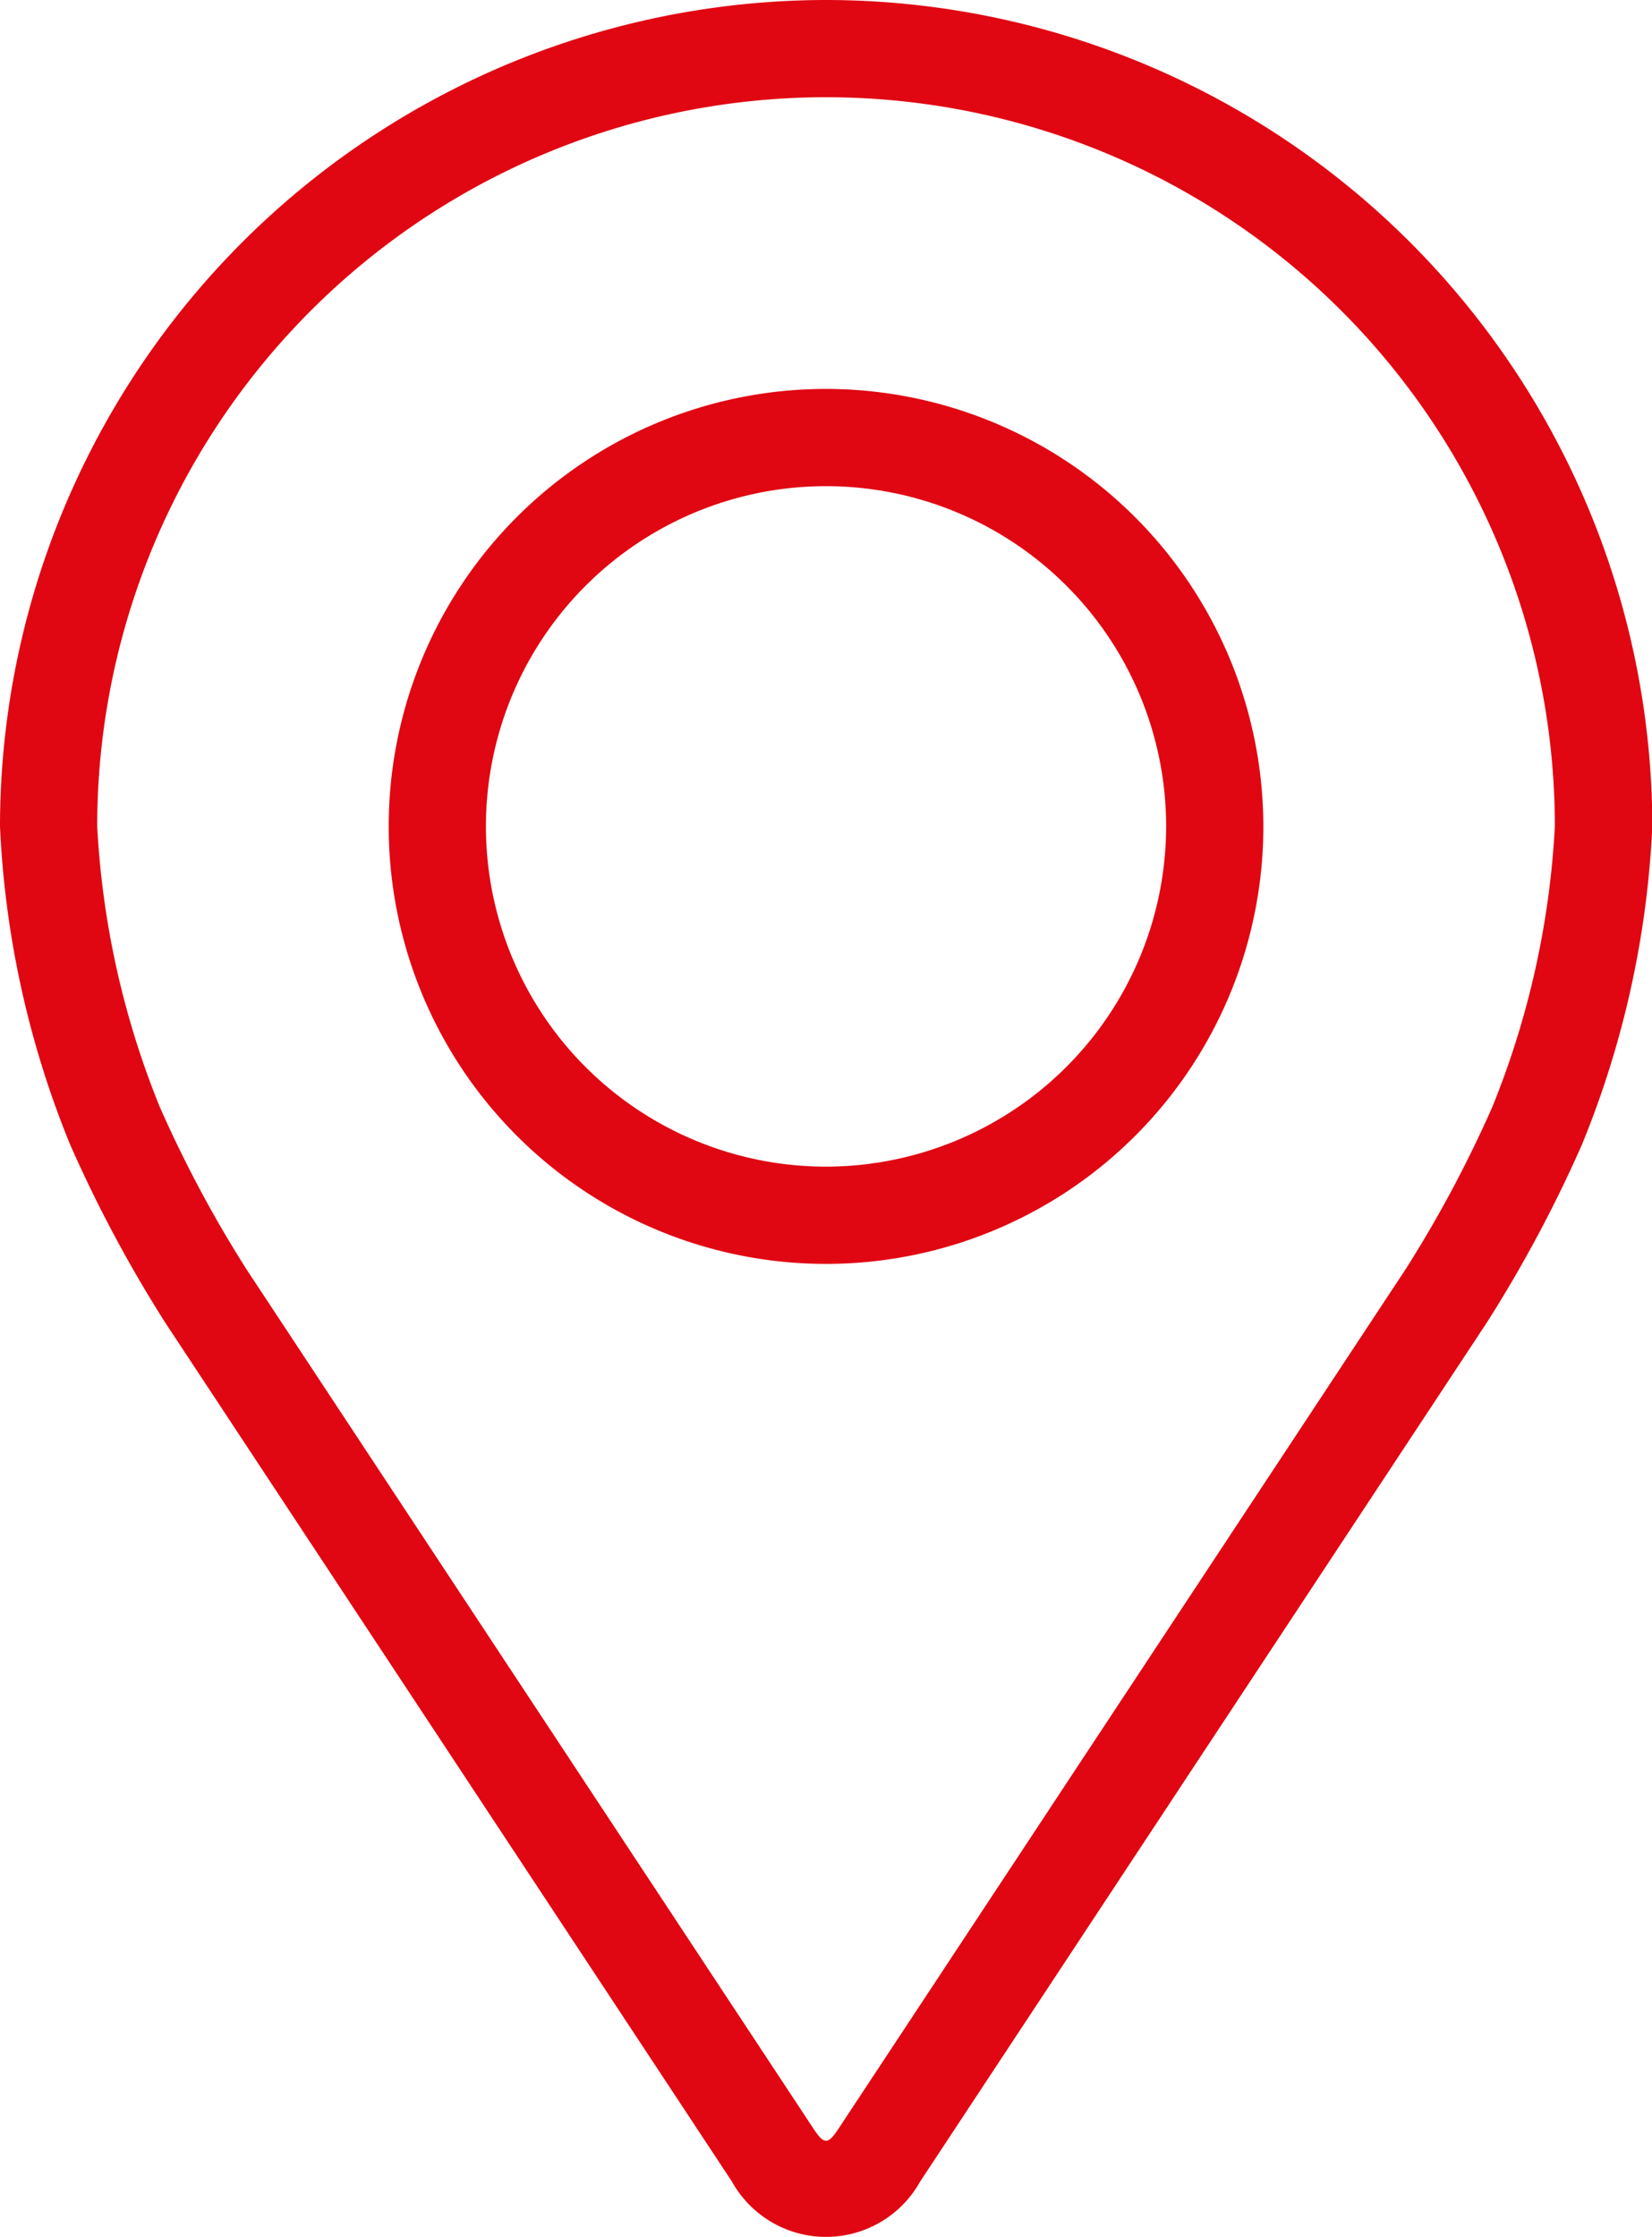
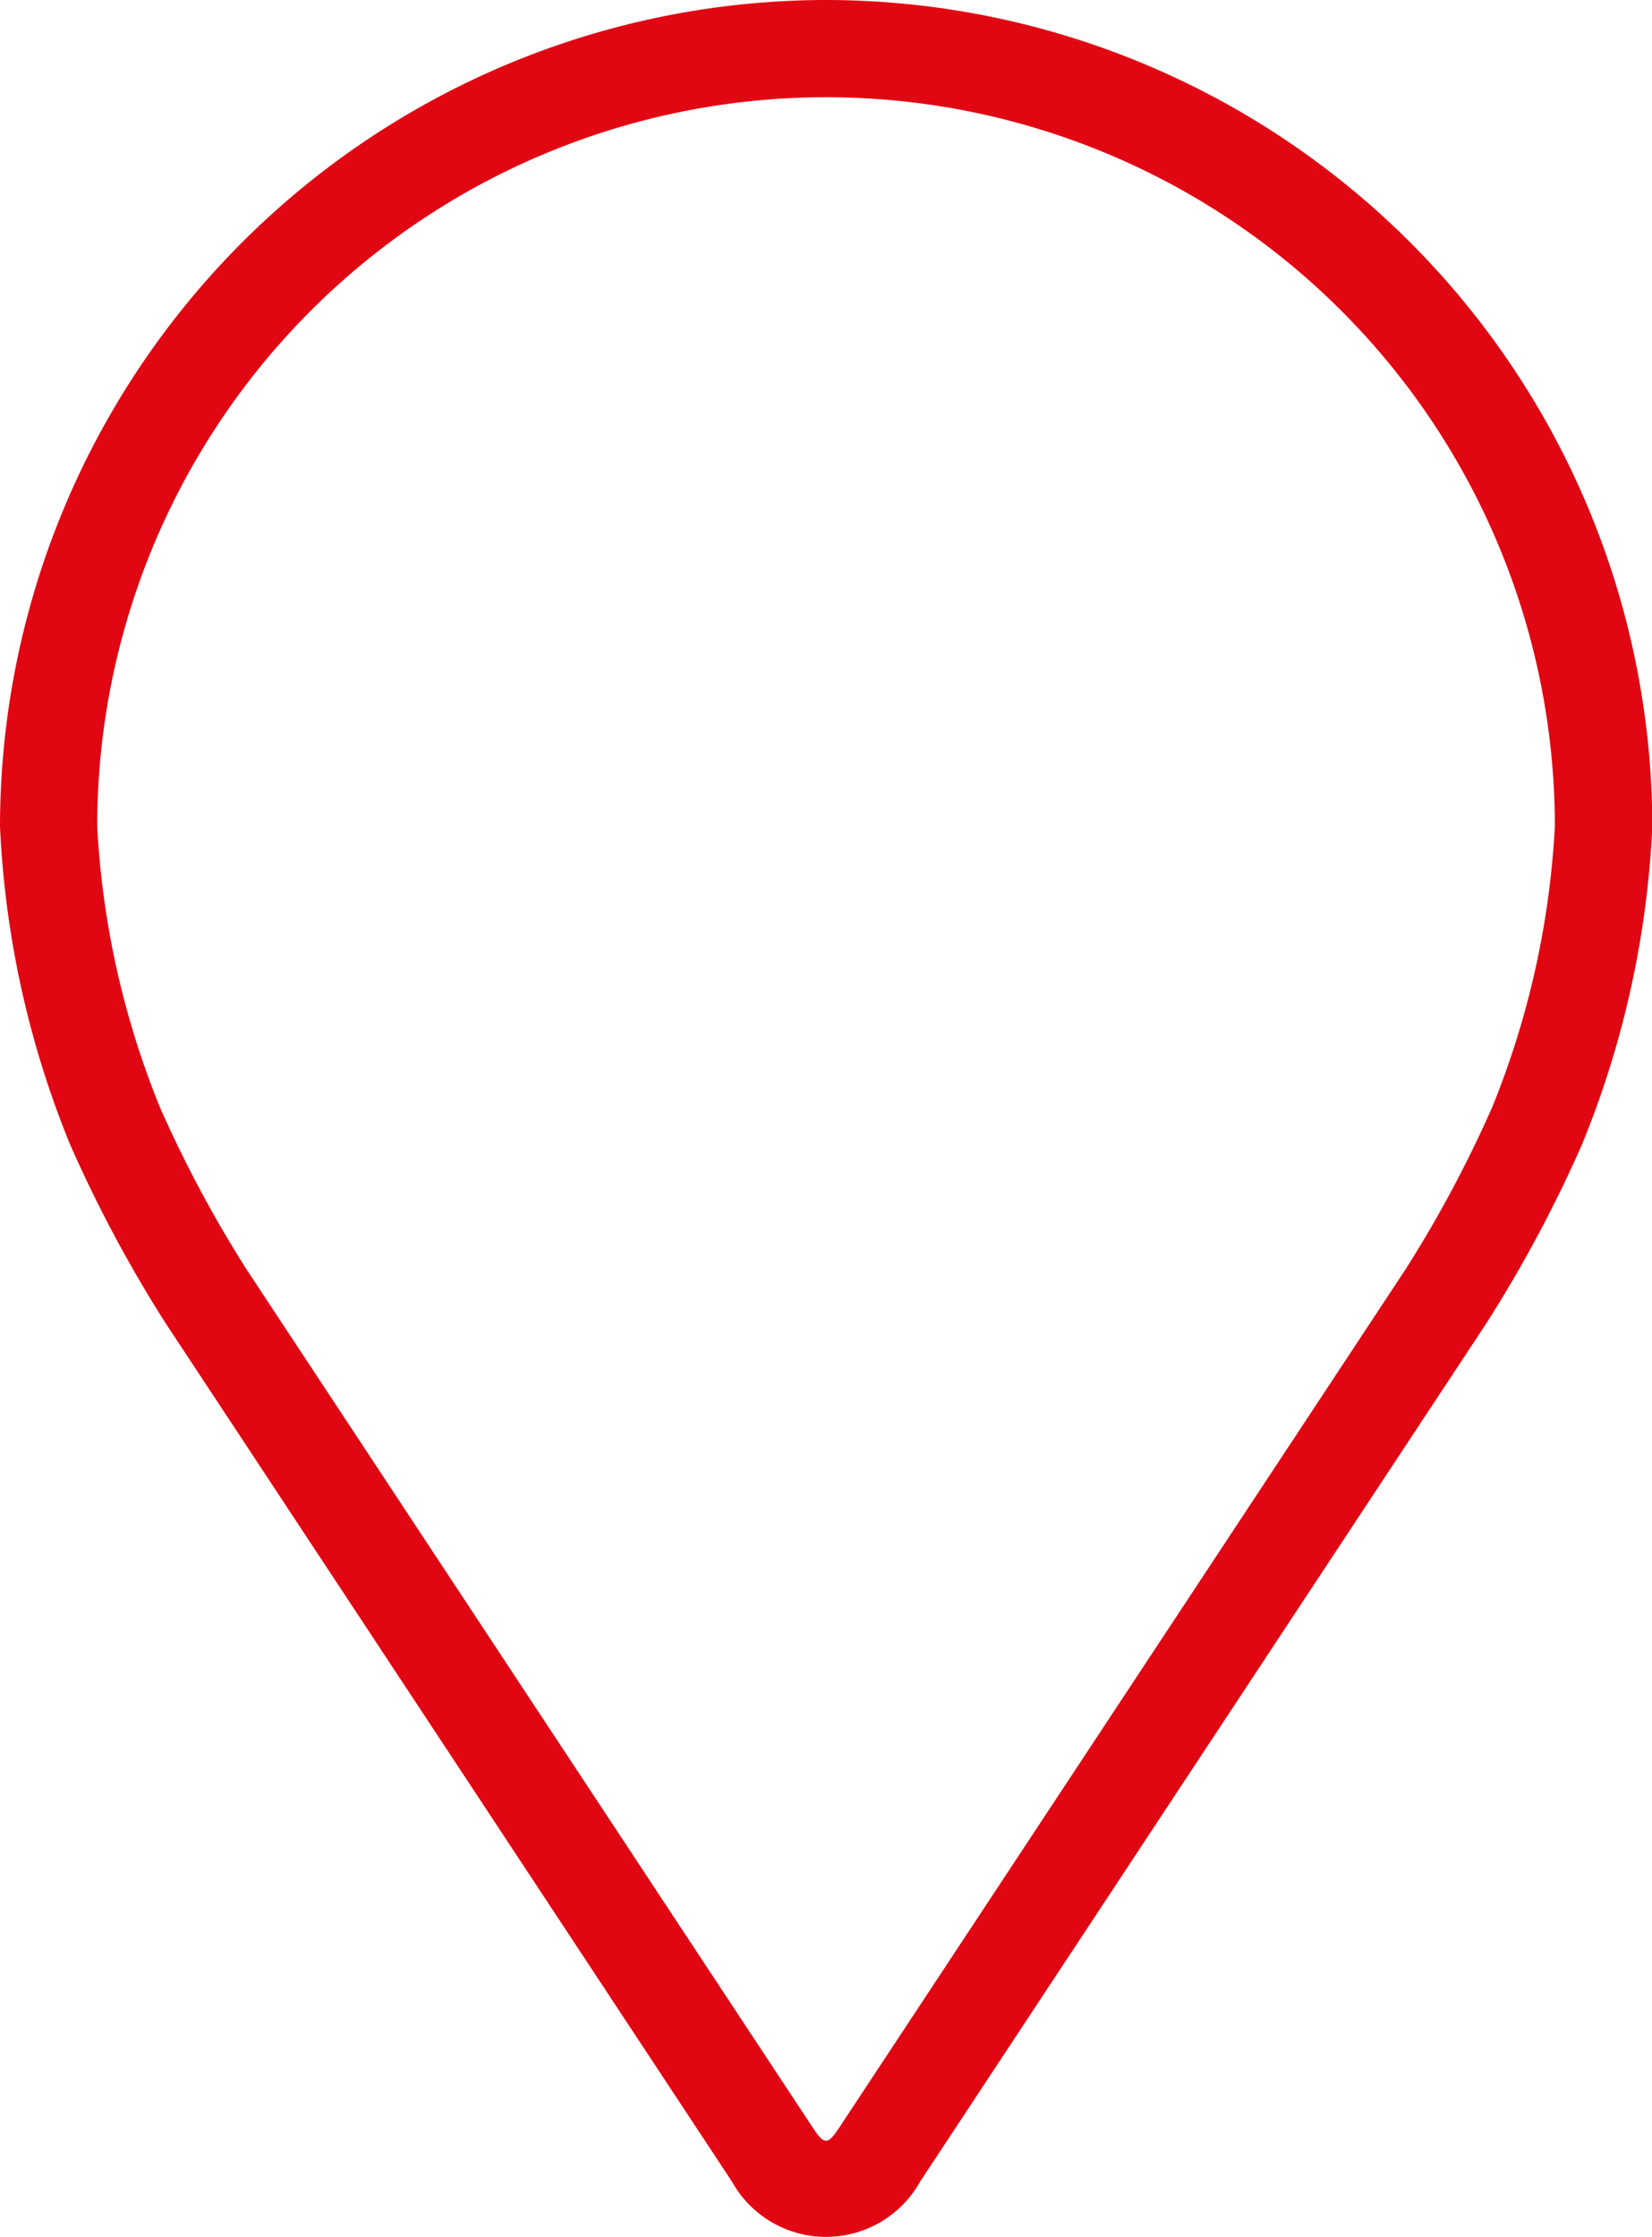
<svg xmlns="http://www.w3.org/2000/svg" width="26.715" height="36.16" viewBox="0 0 26.715 36.16">
  <g transform="translate(-48.08)">
    <g transform="translate(48.08)">
      <g transform="translate(0)">
        <path d="M61.438,0A13.373,13.373,0,0,0,48.08,13.358,15.411,15.411,0,0,0,49.213,18.5a21.541,21.541,0,0,0,1.544,2.888l9.159,13.877a1.742,1.742,0,0,0,3.044,0l9.159-13.878A21.451,21.451,0,0,0,73.663,18.5,15.408,15.408,0,0,0,74.8,13.358,13.373,13.373,0,0,0,61.438,0ZM72.214,17.891a19.737,19.737,0,0,1-1.407,2.632L61.647,34.4c-.181.274-.238.274-.419,0L52.069,20.523a19.747,19.747,0,0,1-1.407-2.633,13.989,13.989,0,0,1-1.01-4.532,11.786,11.786,0,0,1,23.572,0A14,14,0,0,1,72.214,17.891Z" transform="translate(-48.08)" fill="#e00612" />
-         <path d="M119.152,64.008a7.072,7.072,0,1,0,7.072,7.072A7.08,7.08,0,0,0,119.152,64.008Zm0,12.572a5.5,5.5,0,1,1,5.5-5.5A5.507,5.507,0,0,1,119.152,76.58Z" transform="translate(-105.794 -57.721)" fill="#e00612" />
      </g>
    </g>
  </g>
</svg>